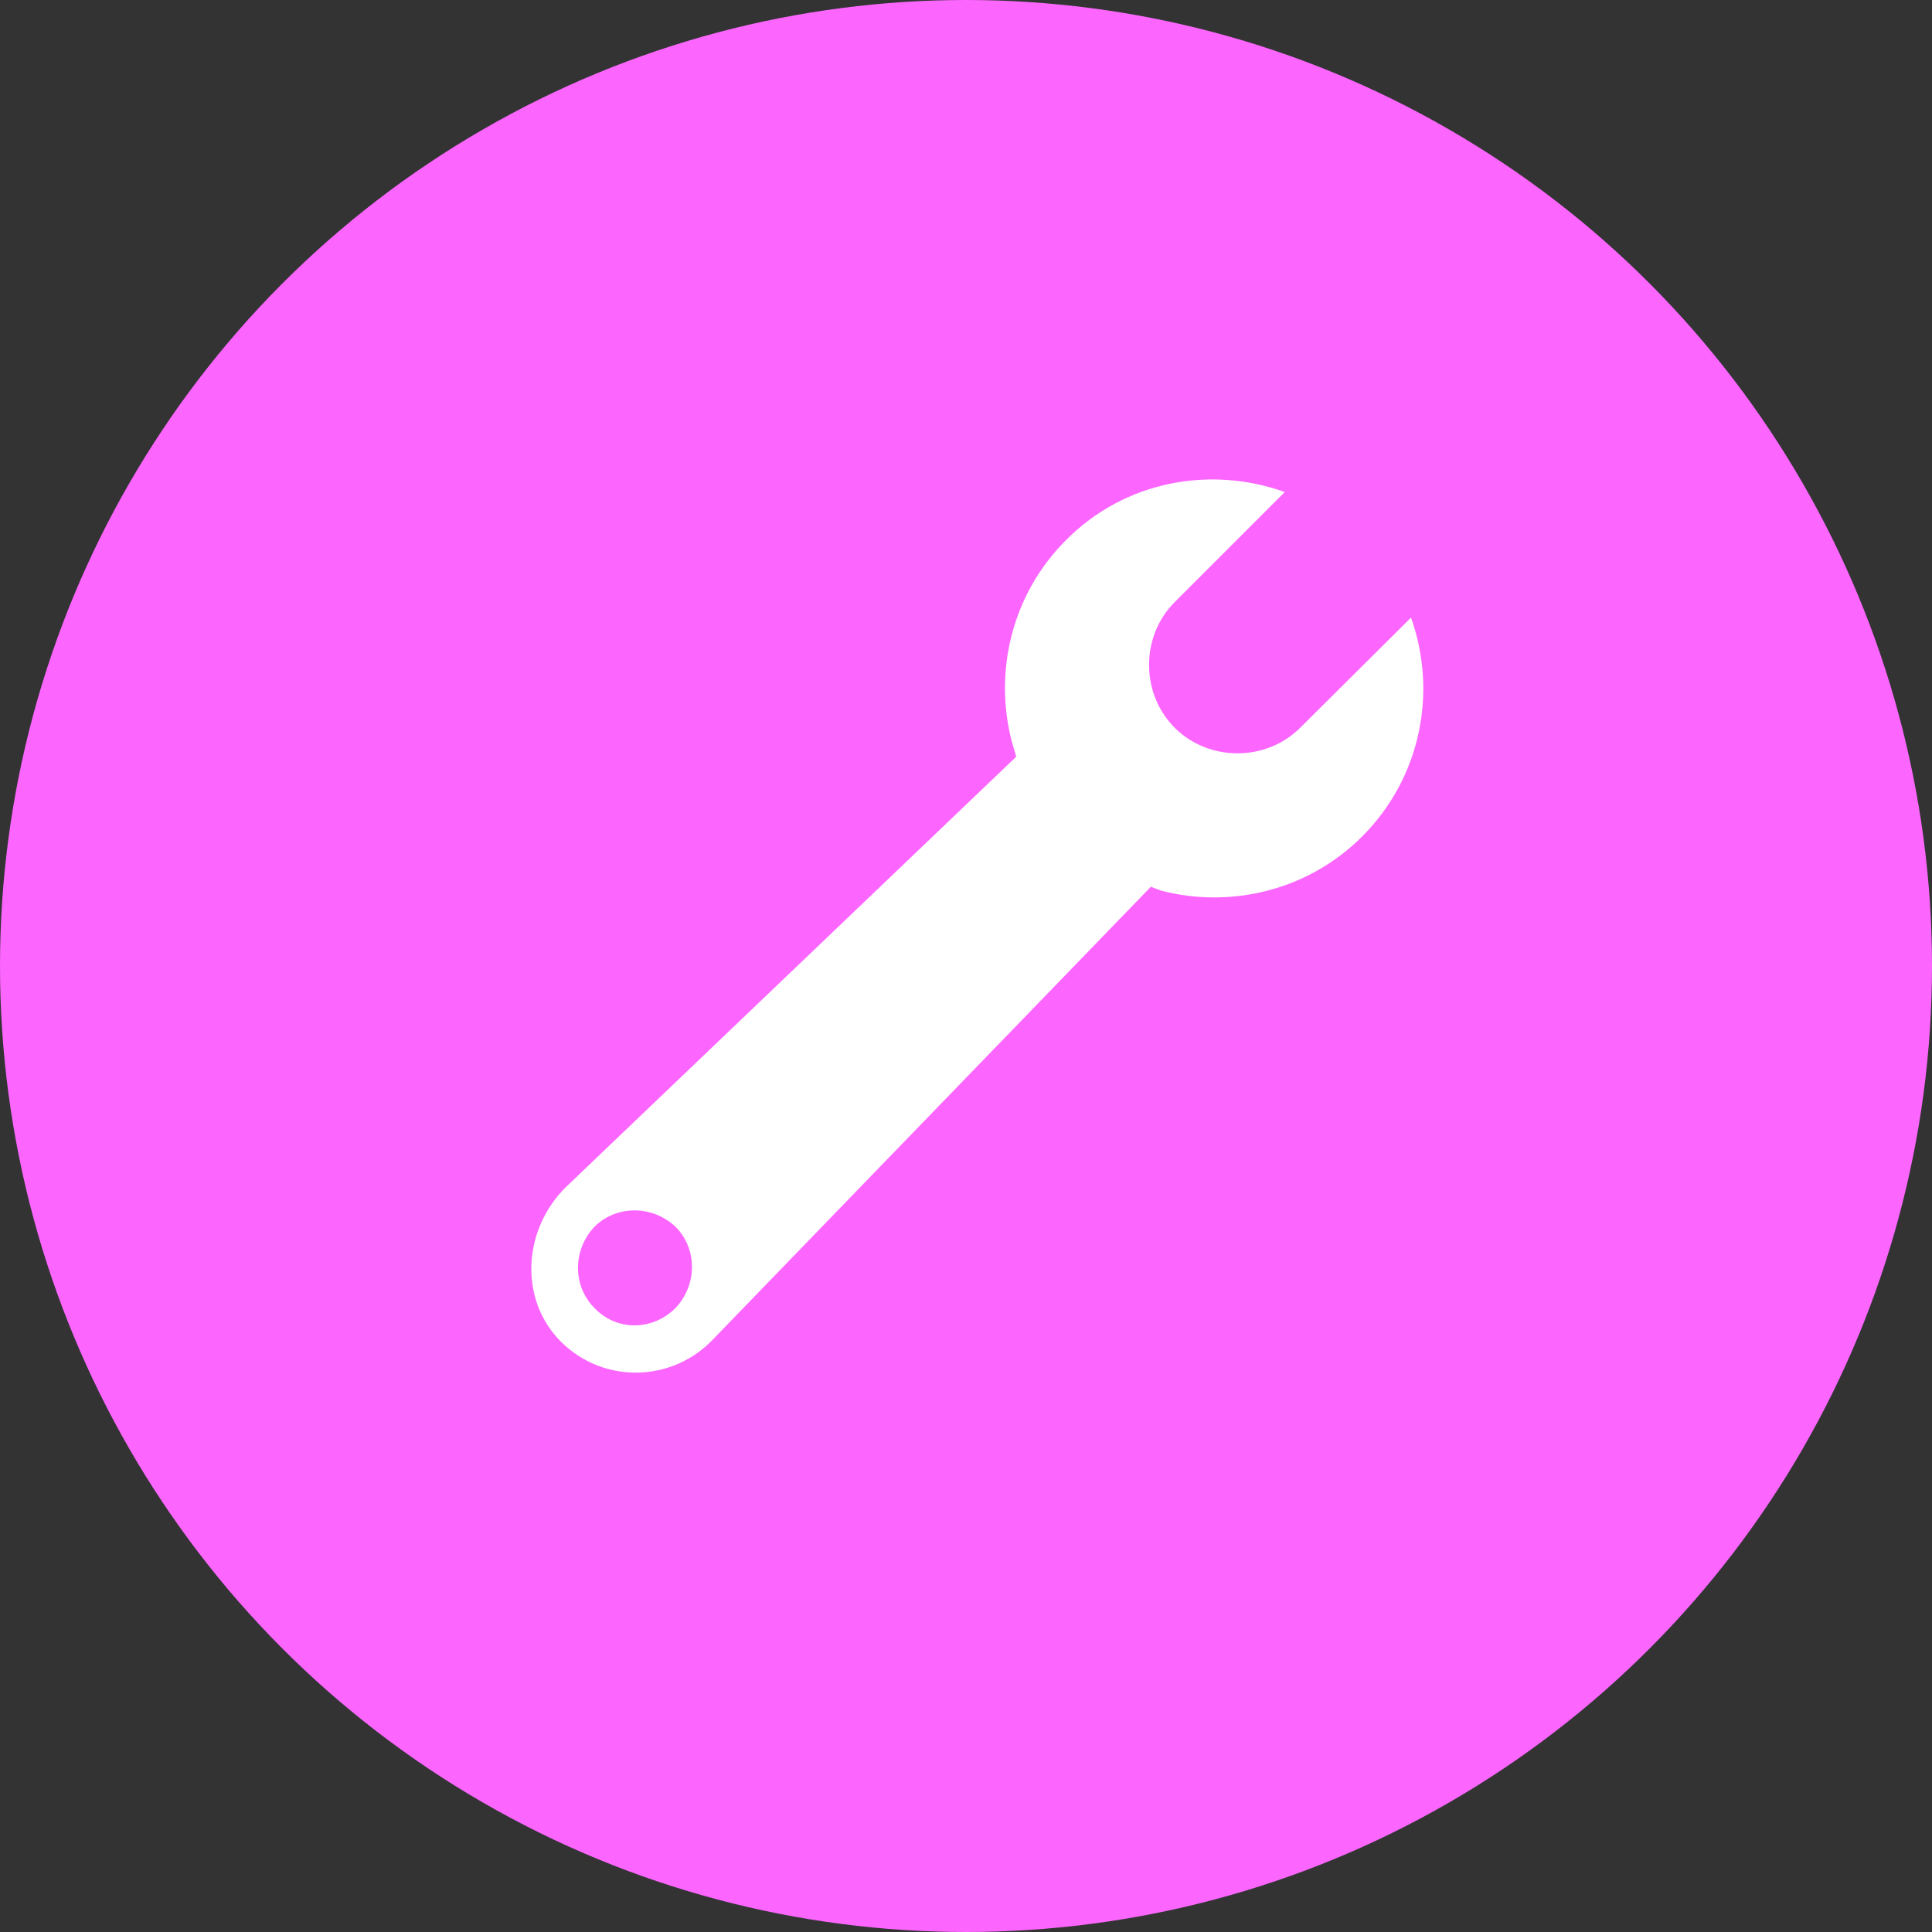
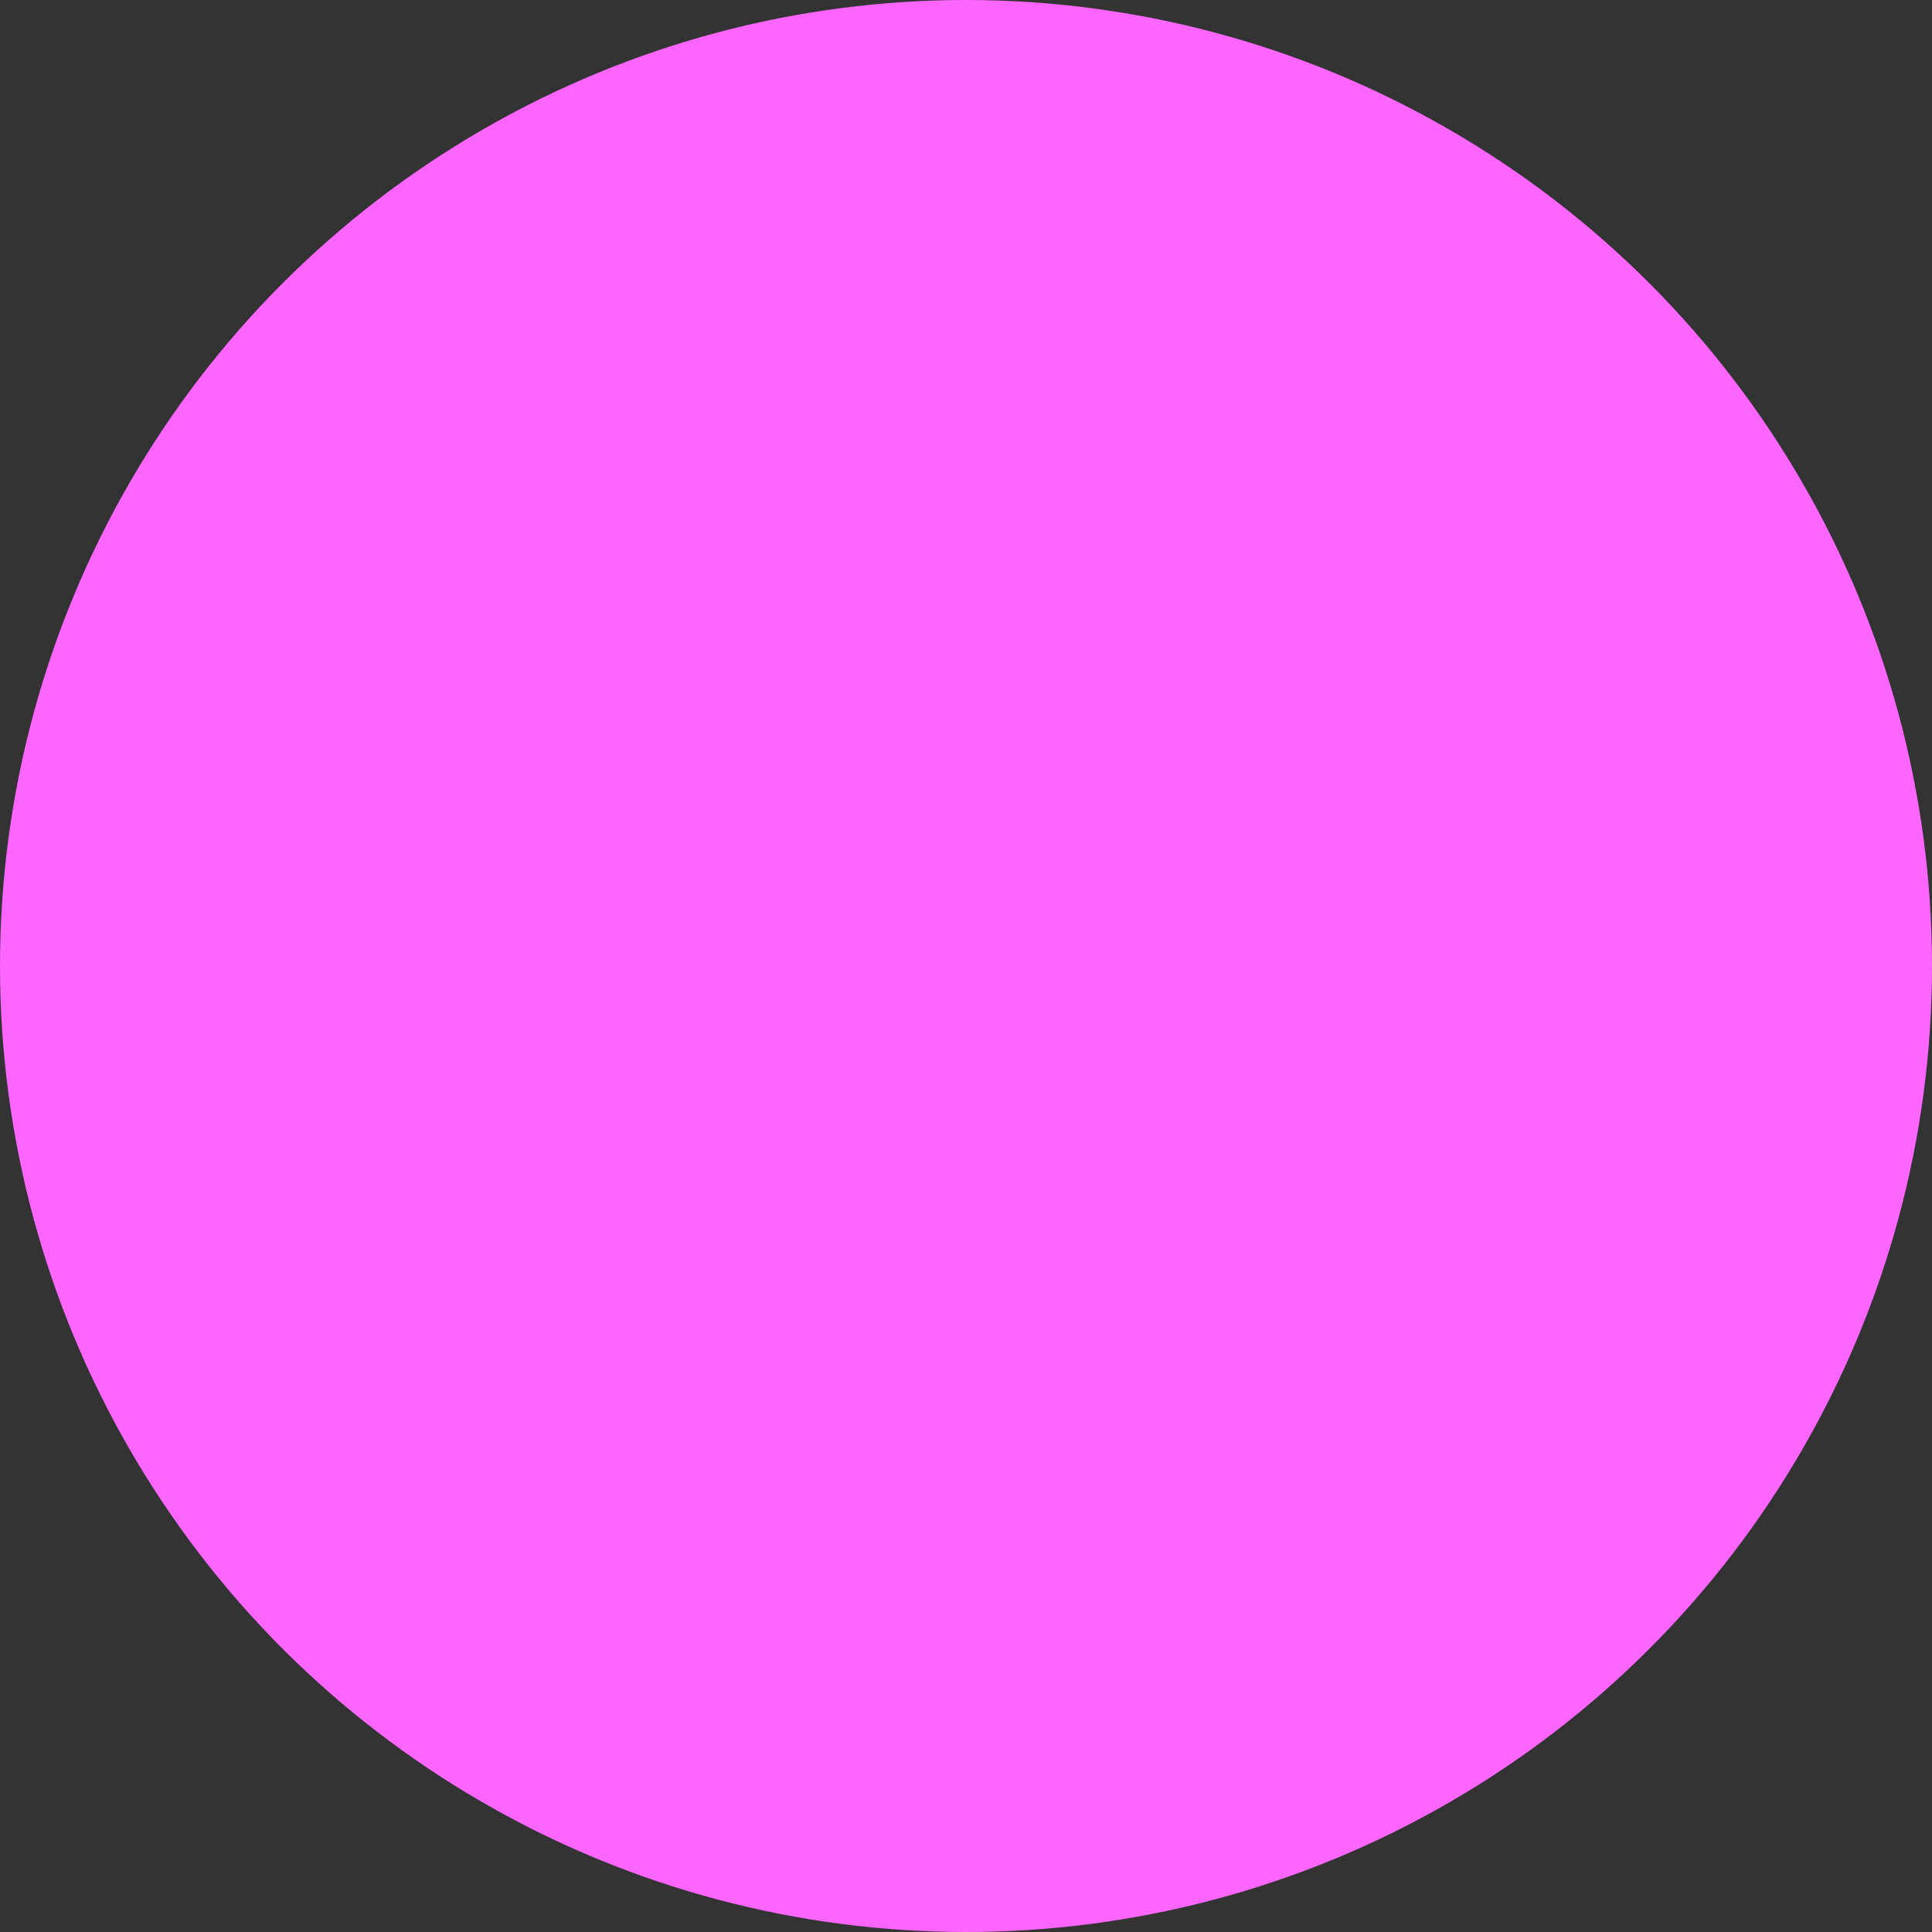
<svg xmlns="http://www.w3.org/2000/svg" id="Livello_1" data-name="Livello 1" viewBox="0 0 300 300">
  <rect x="0" y="0" width="300" height="300" fill="#333333" stroke="none" />
  <defs>
    <style>
      .cls-1 {
        fill: #fc66ff;
      }

      .cls-2 {
        fill: #fff;
      }
    </style>
  </defs>
  <circle class="cls-1" cx="150" cy="150" r="150" />
-   <path class="cls-2" d="M92.3,203.1c-3.4-3.4-3.4-9,0-12.6,3.4-3.4,9-3.4,12.6,0,3.4,3.4,3.4,9,0,12.6-3.6,3.6-9.2,3.6-12.6,0M219.1,95.9l-17.2,17.1c-5.3,5.3-14.2,5.3-19.5,0s-5.3-14.2,0-19.5l17.1-17.1c-11.5-4.1-24.8-1.8-34,7.5-8.4,8.4-11.2,20.4-8.4,31.2l.7,2.4-70,66.9c-6.4,6.4-7.2,16.7-1.3,23.3,6.4,7.1,17.3,7.2,23.9.6l68.3-70.6,1.6.6c10.8,2.8,22.8,0,31.2-8.4,9.2-9.2,11.7-22.5,7.6-34" />
</svg>